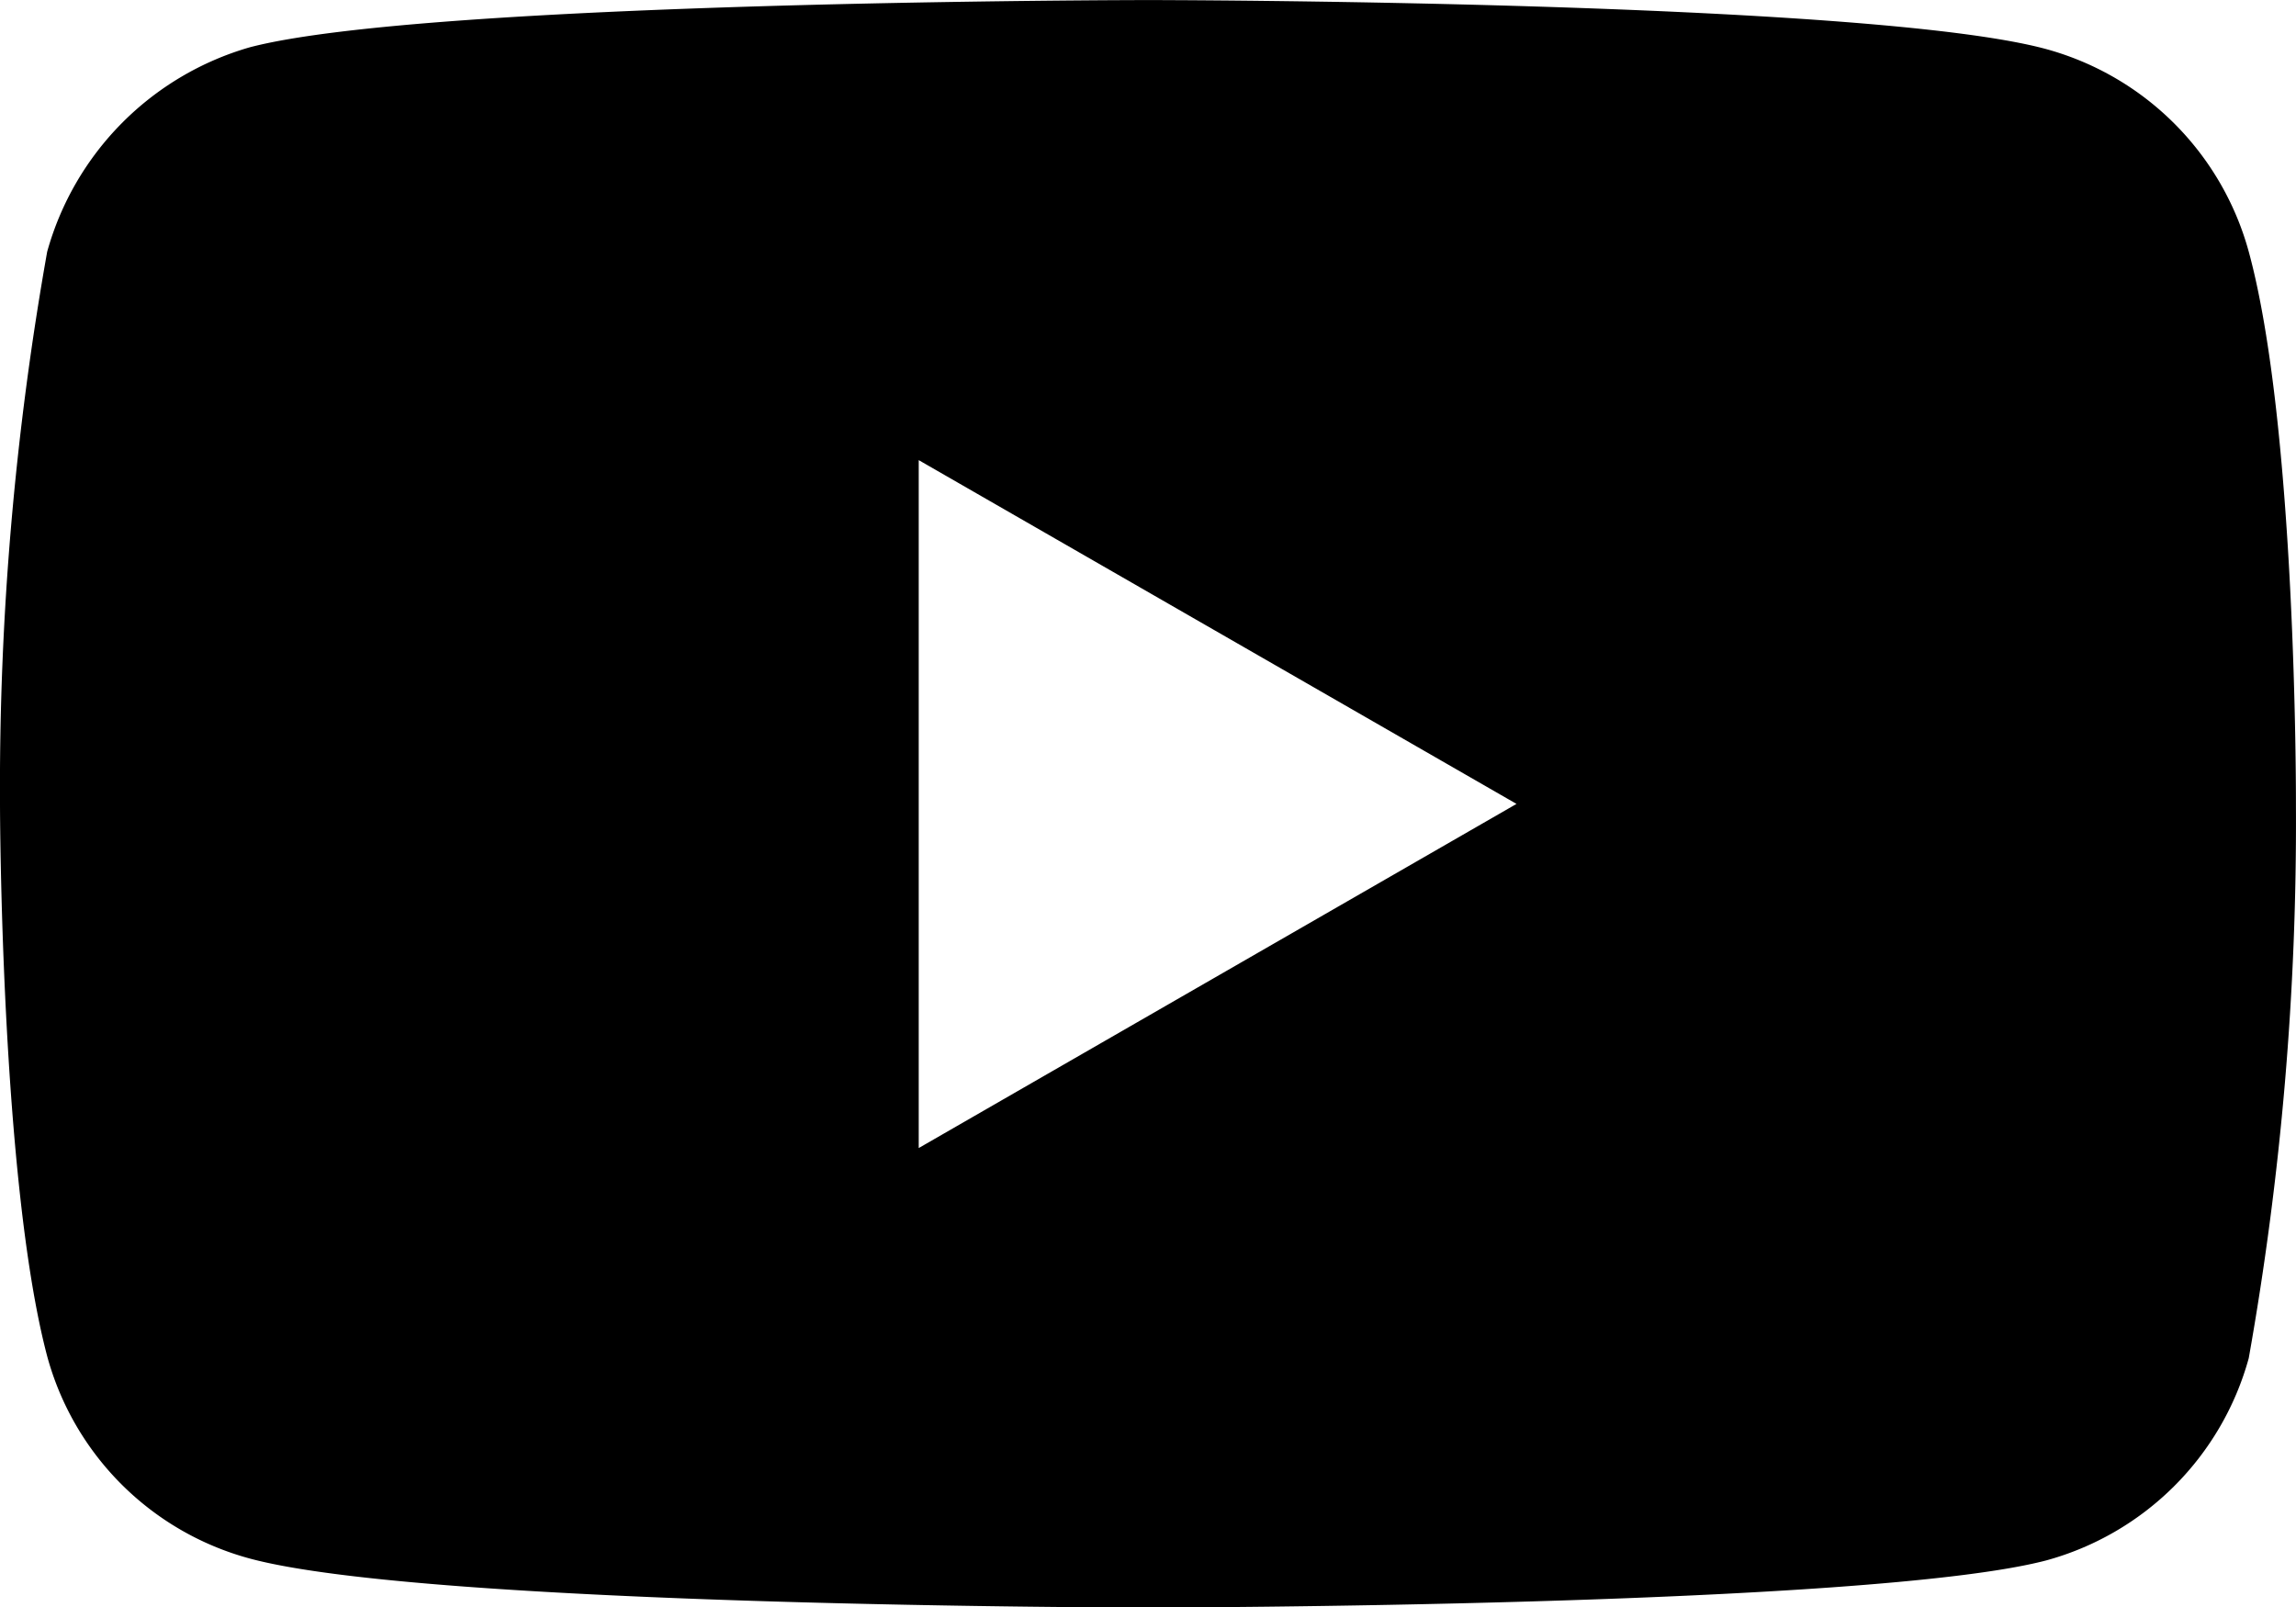
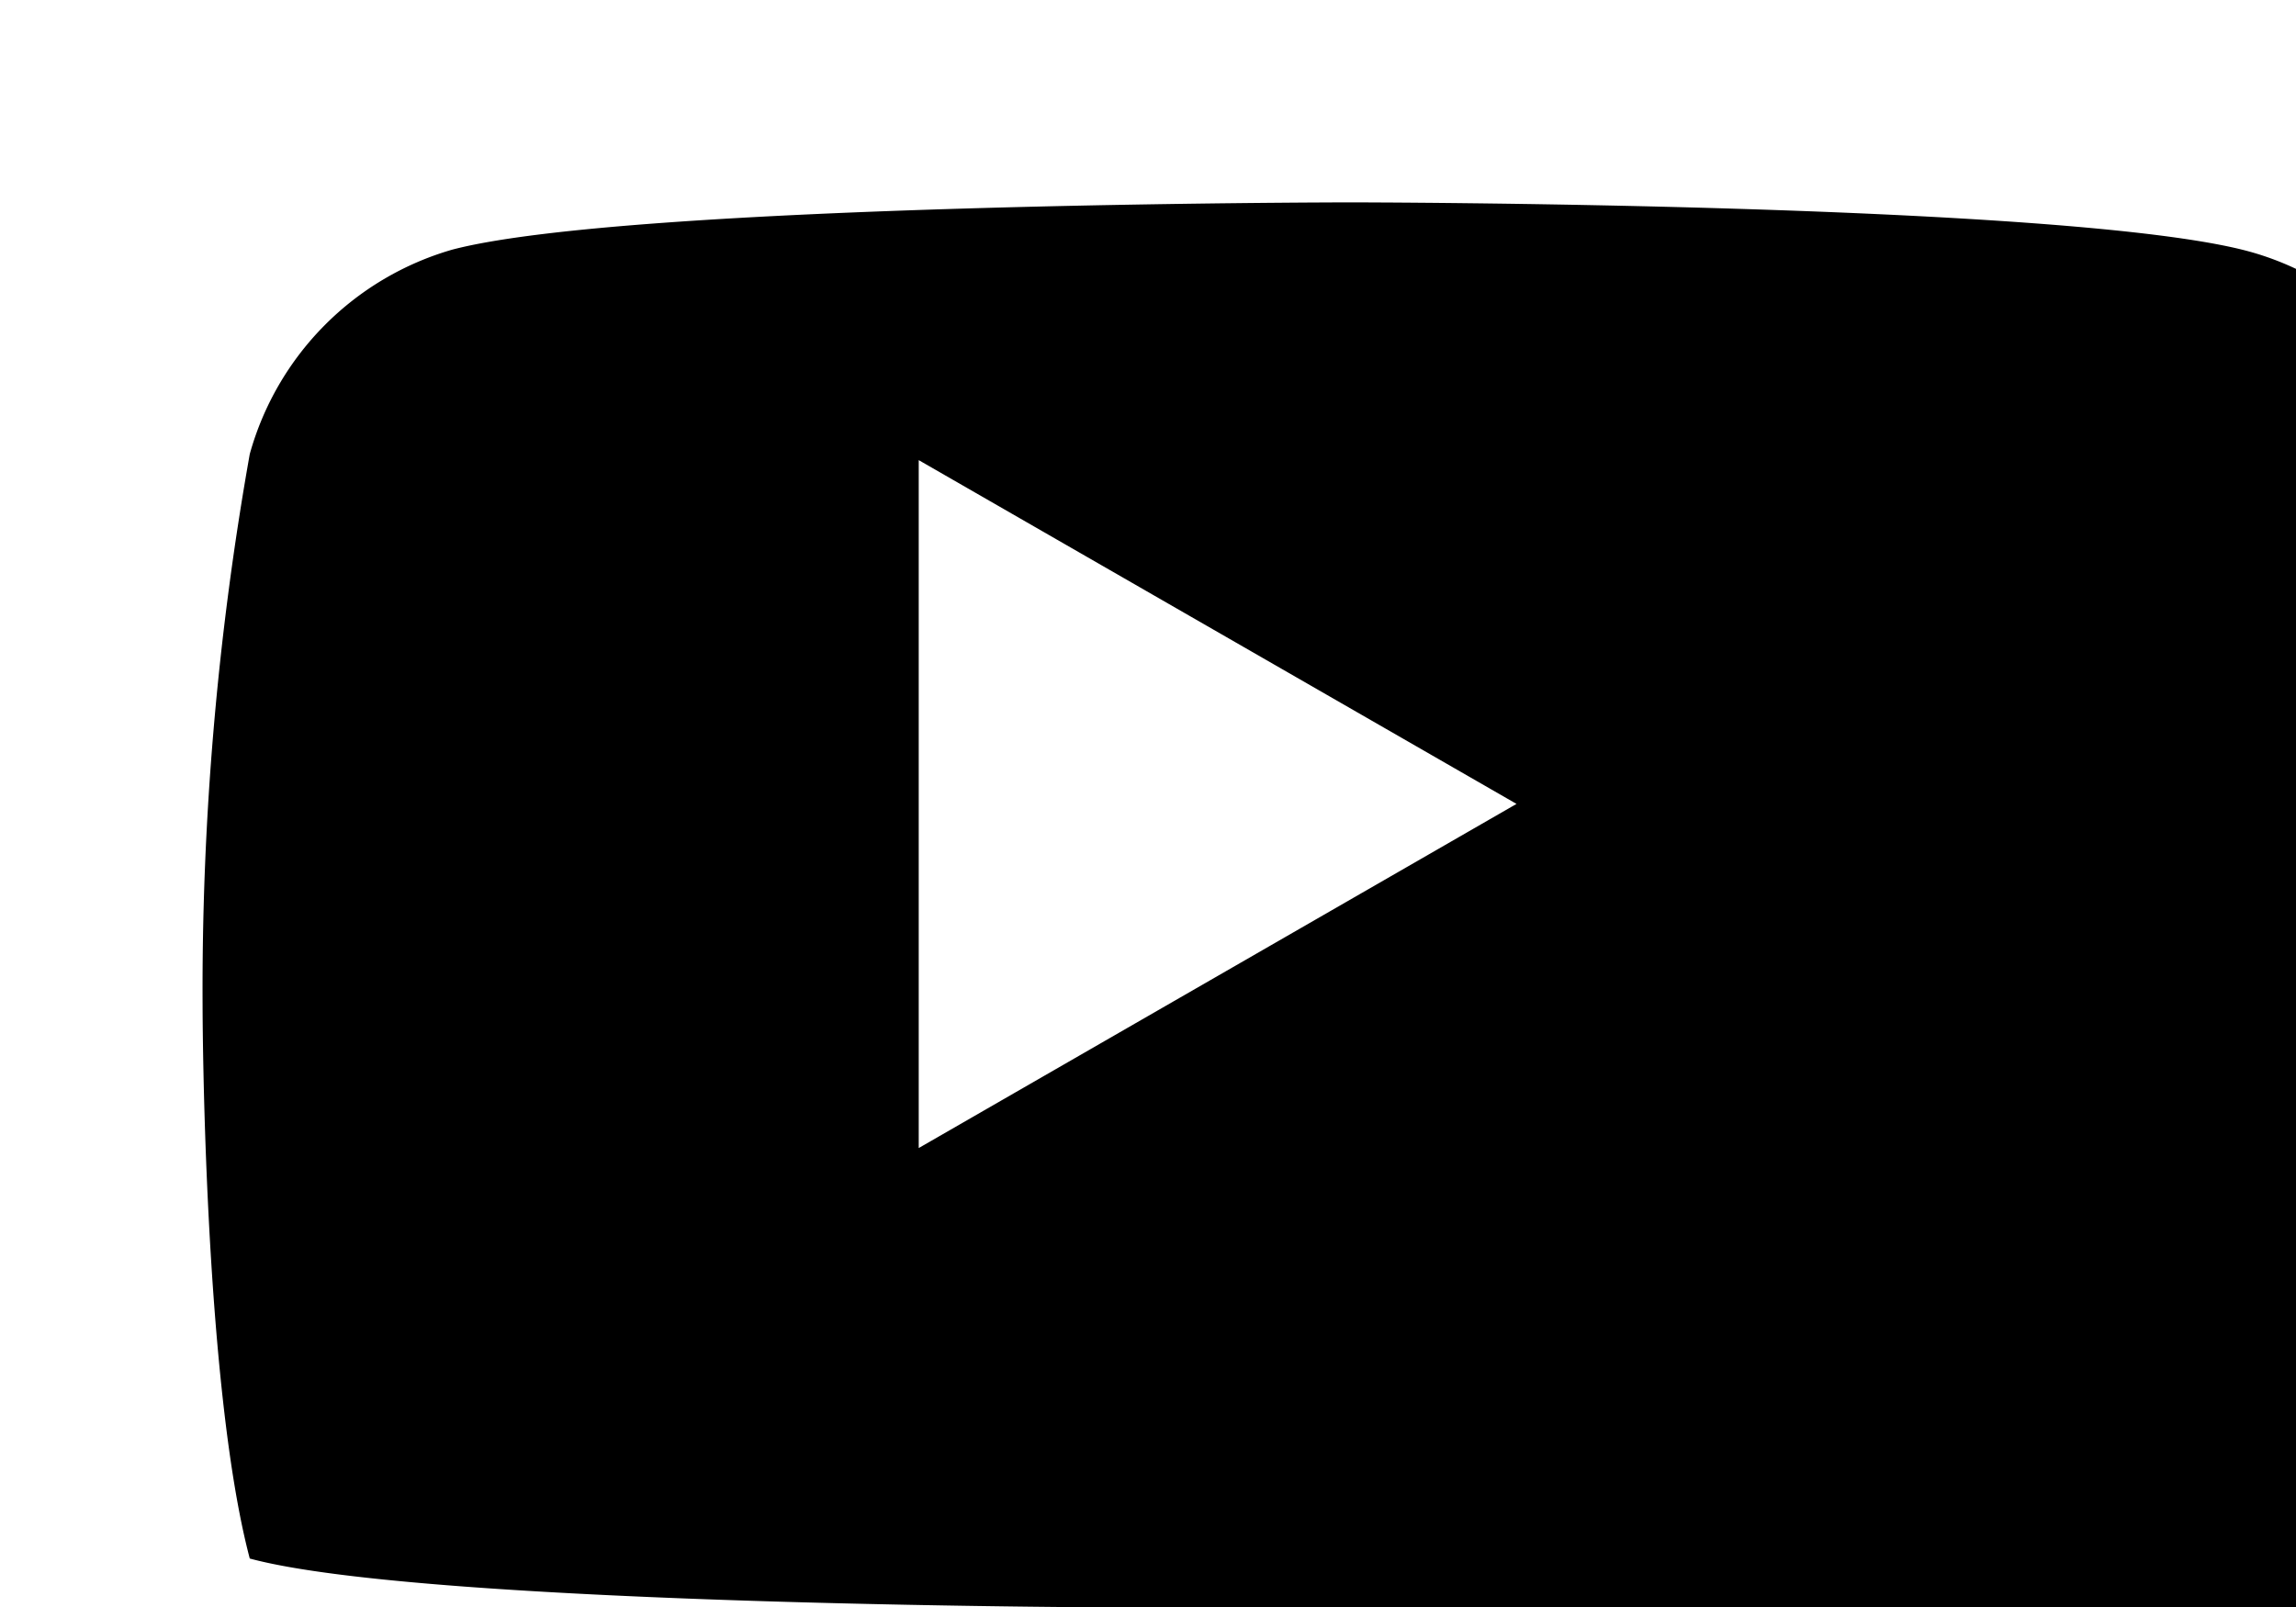
<svg xmlns="http://www.w3.org/2000/svg" width="36.062" height="25.25" viewBox="0 0 36.062 25.25">
  <g id="youtube" transform="translate(0 0.002)">
-     <path id="Subtraction_14" data-name="Subtraction 14" d="M12568.091,16881c-.112,0-11.293-.01-14.107-.77a4.52,4.52,0,0,1-3.182-3.178c-.732-2.768-.741-8.619-.741-8.678a47.99,47.99,0,0,1,.741-8.672,4.634,4.634,0,0,1,3.182-3.211c2.786-.732,13.994-.742,14.107-.742s11.322.01,14.112.771a4.543,4.543,0,0,1,3.178,3.182c.744,2.727.742,8.455.741,8.7a48.061,48.061,0,0,1-.741,8.68,4.545,4.545,0,0,1-3.182,3.178C12579.412,16880.988,12568.2,16881,12568.091,16881Zm-3.6-18.029h0v10.811l9.389-5.406-9.389-5.4Z" transform="translate(-12550.061 -16855.75)" />
+     <path id="Subtraction_14" data-name="Subtraction 14" d="M12568.091,16881c-.112,0-11.293-.01-14.107-.77c-.732-2.768-.741-8.619-.741-8.678a47.99,47.99,0,0,1,.741-8.672,4.634,4.634,0,0,1,3.182-3.211c2.786-.732,13.994-.742,14.107-.742s11.322.01,14.112.771a4.543,4.543,0,0,1,3.178,3.182c.744,2.727.742,8.455.741,8.7a48.061,48.061,0,0,1-.741,8.68,4.545,4.545,0,0,1-3.182,3.178C12579.412,16880.988,12568.2,16881,12568.091,16881Zm-3.6-18.029h0v10.811l9.389-5.406-9.389-5.4Z" transform="translate(-12550.061 -16855.75)" />
  </g>
</svg>